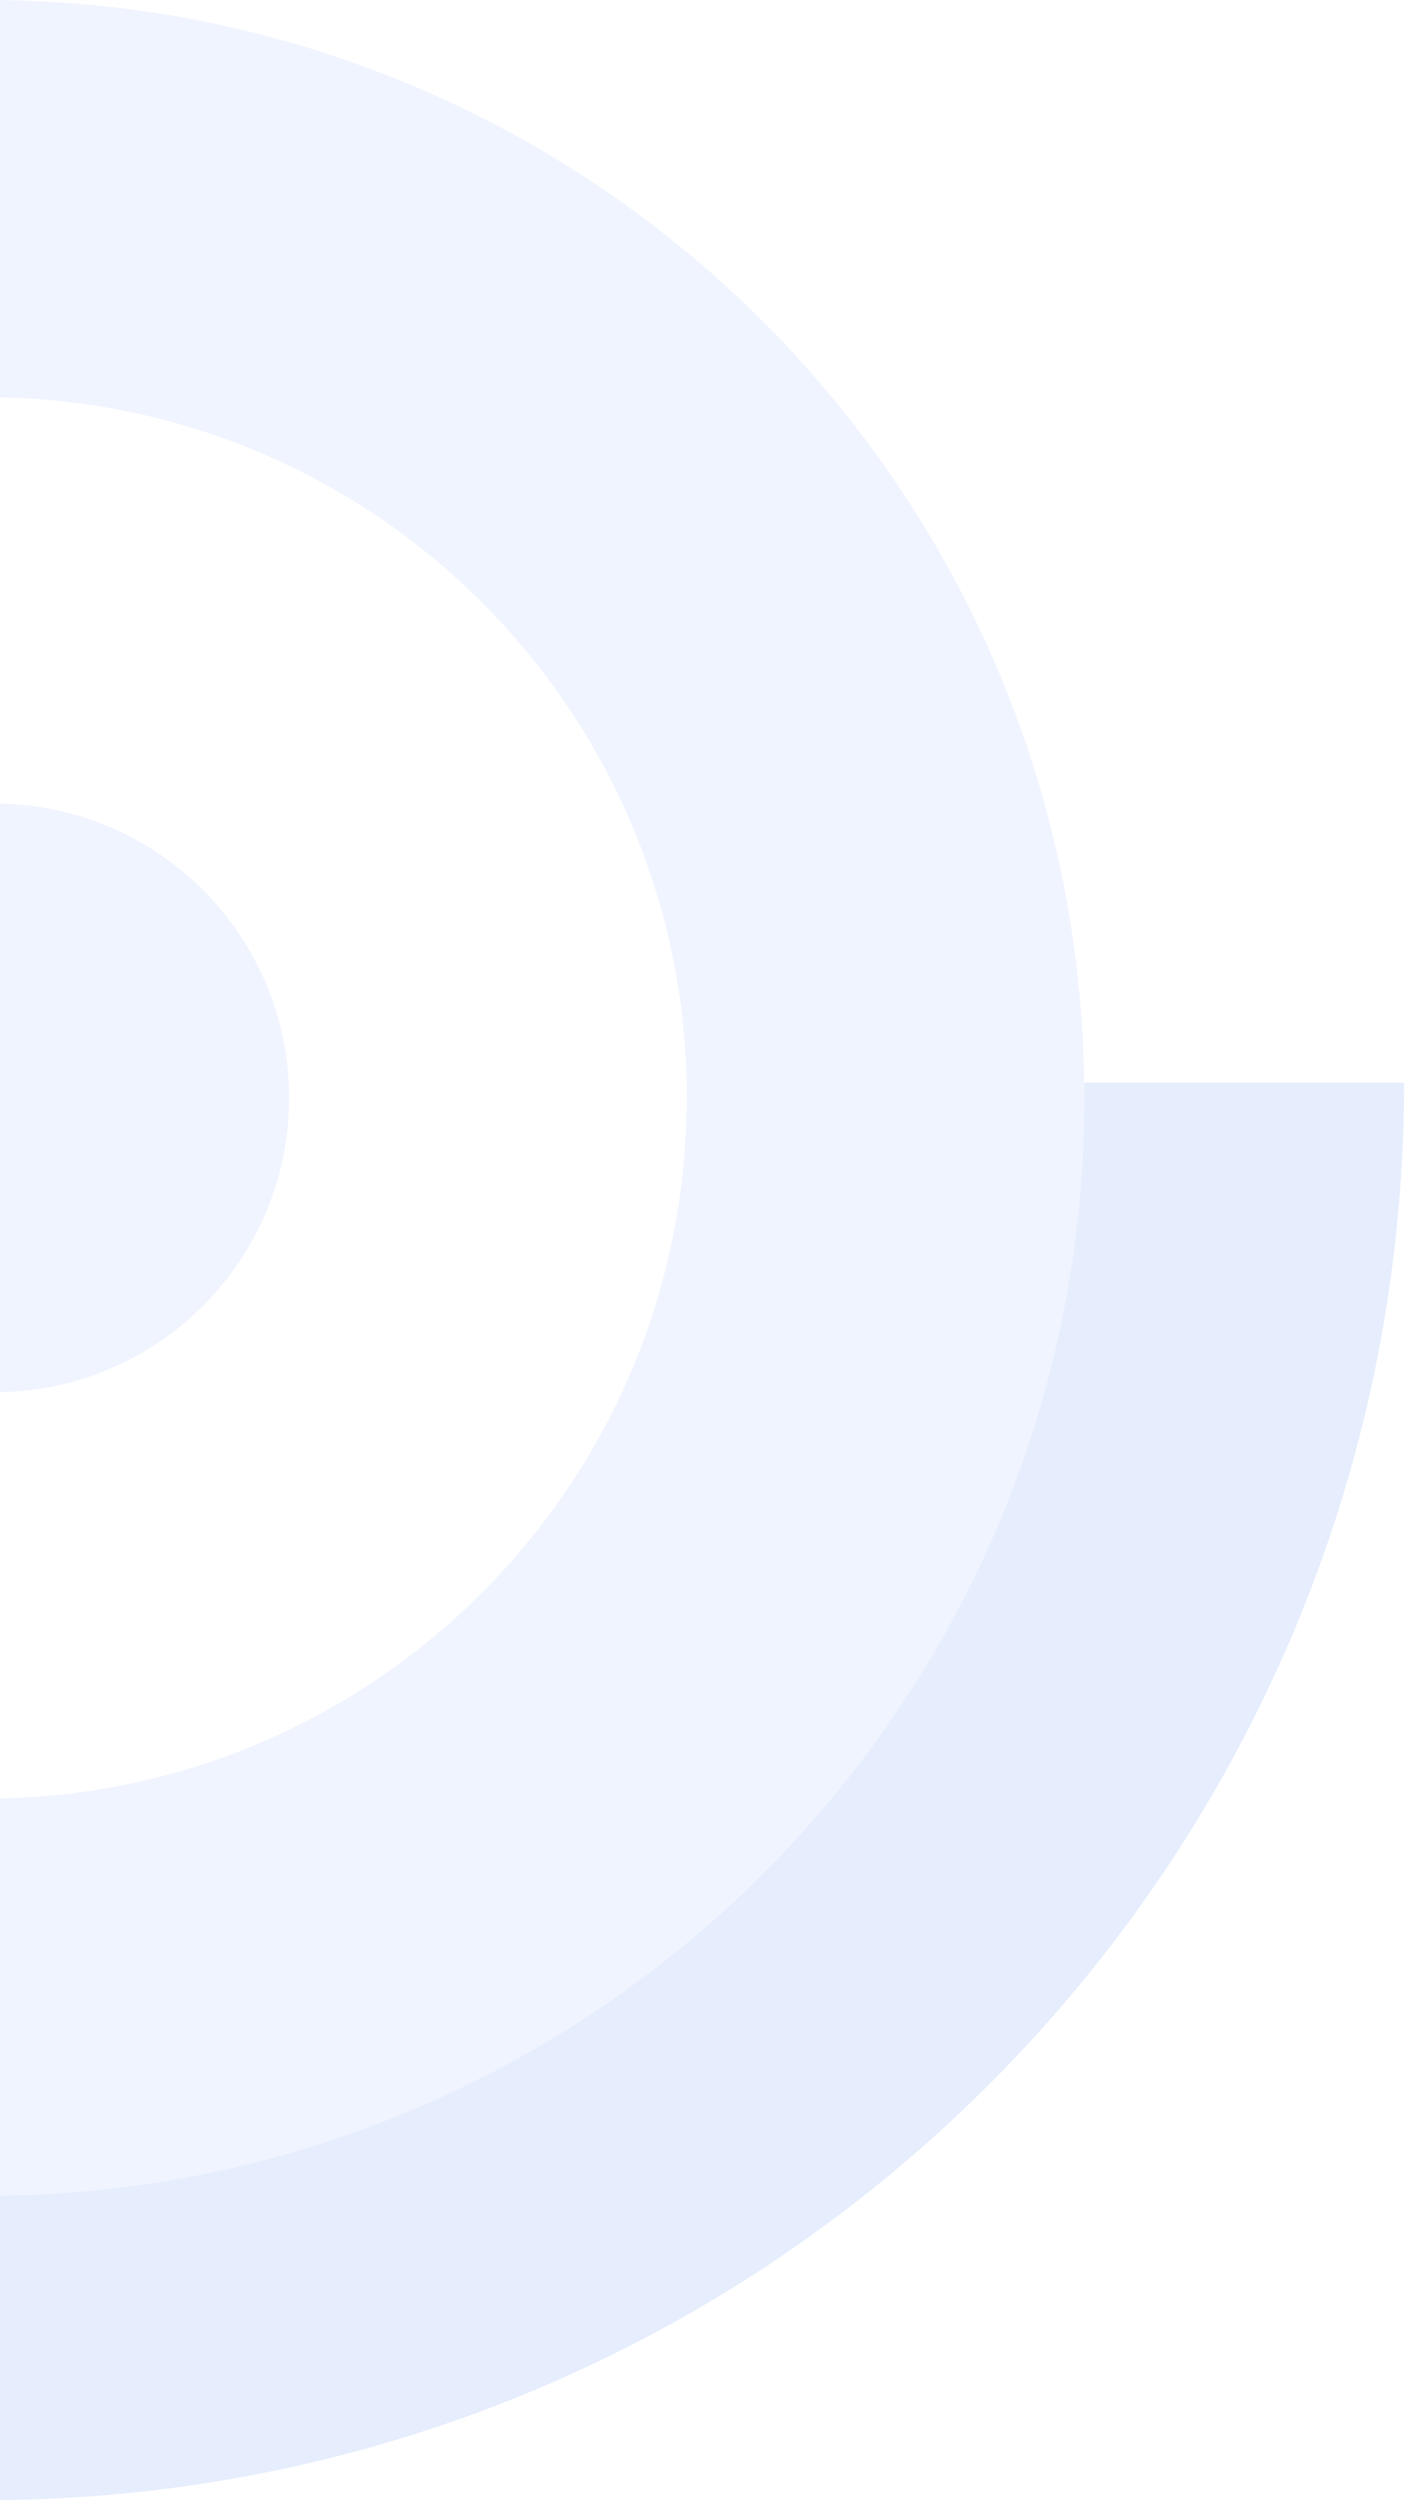
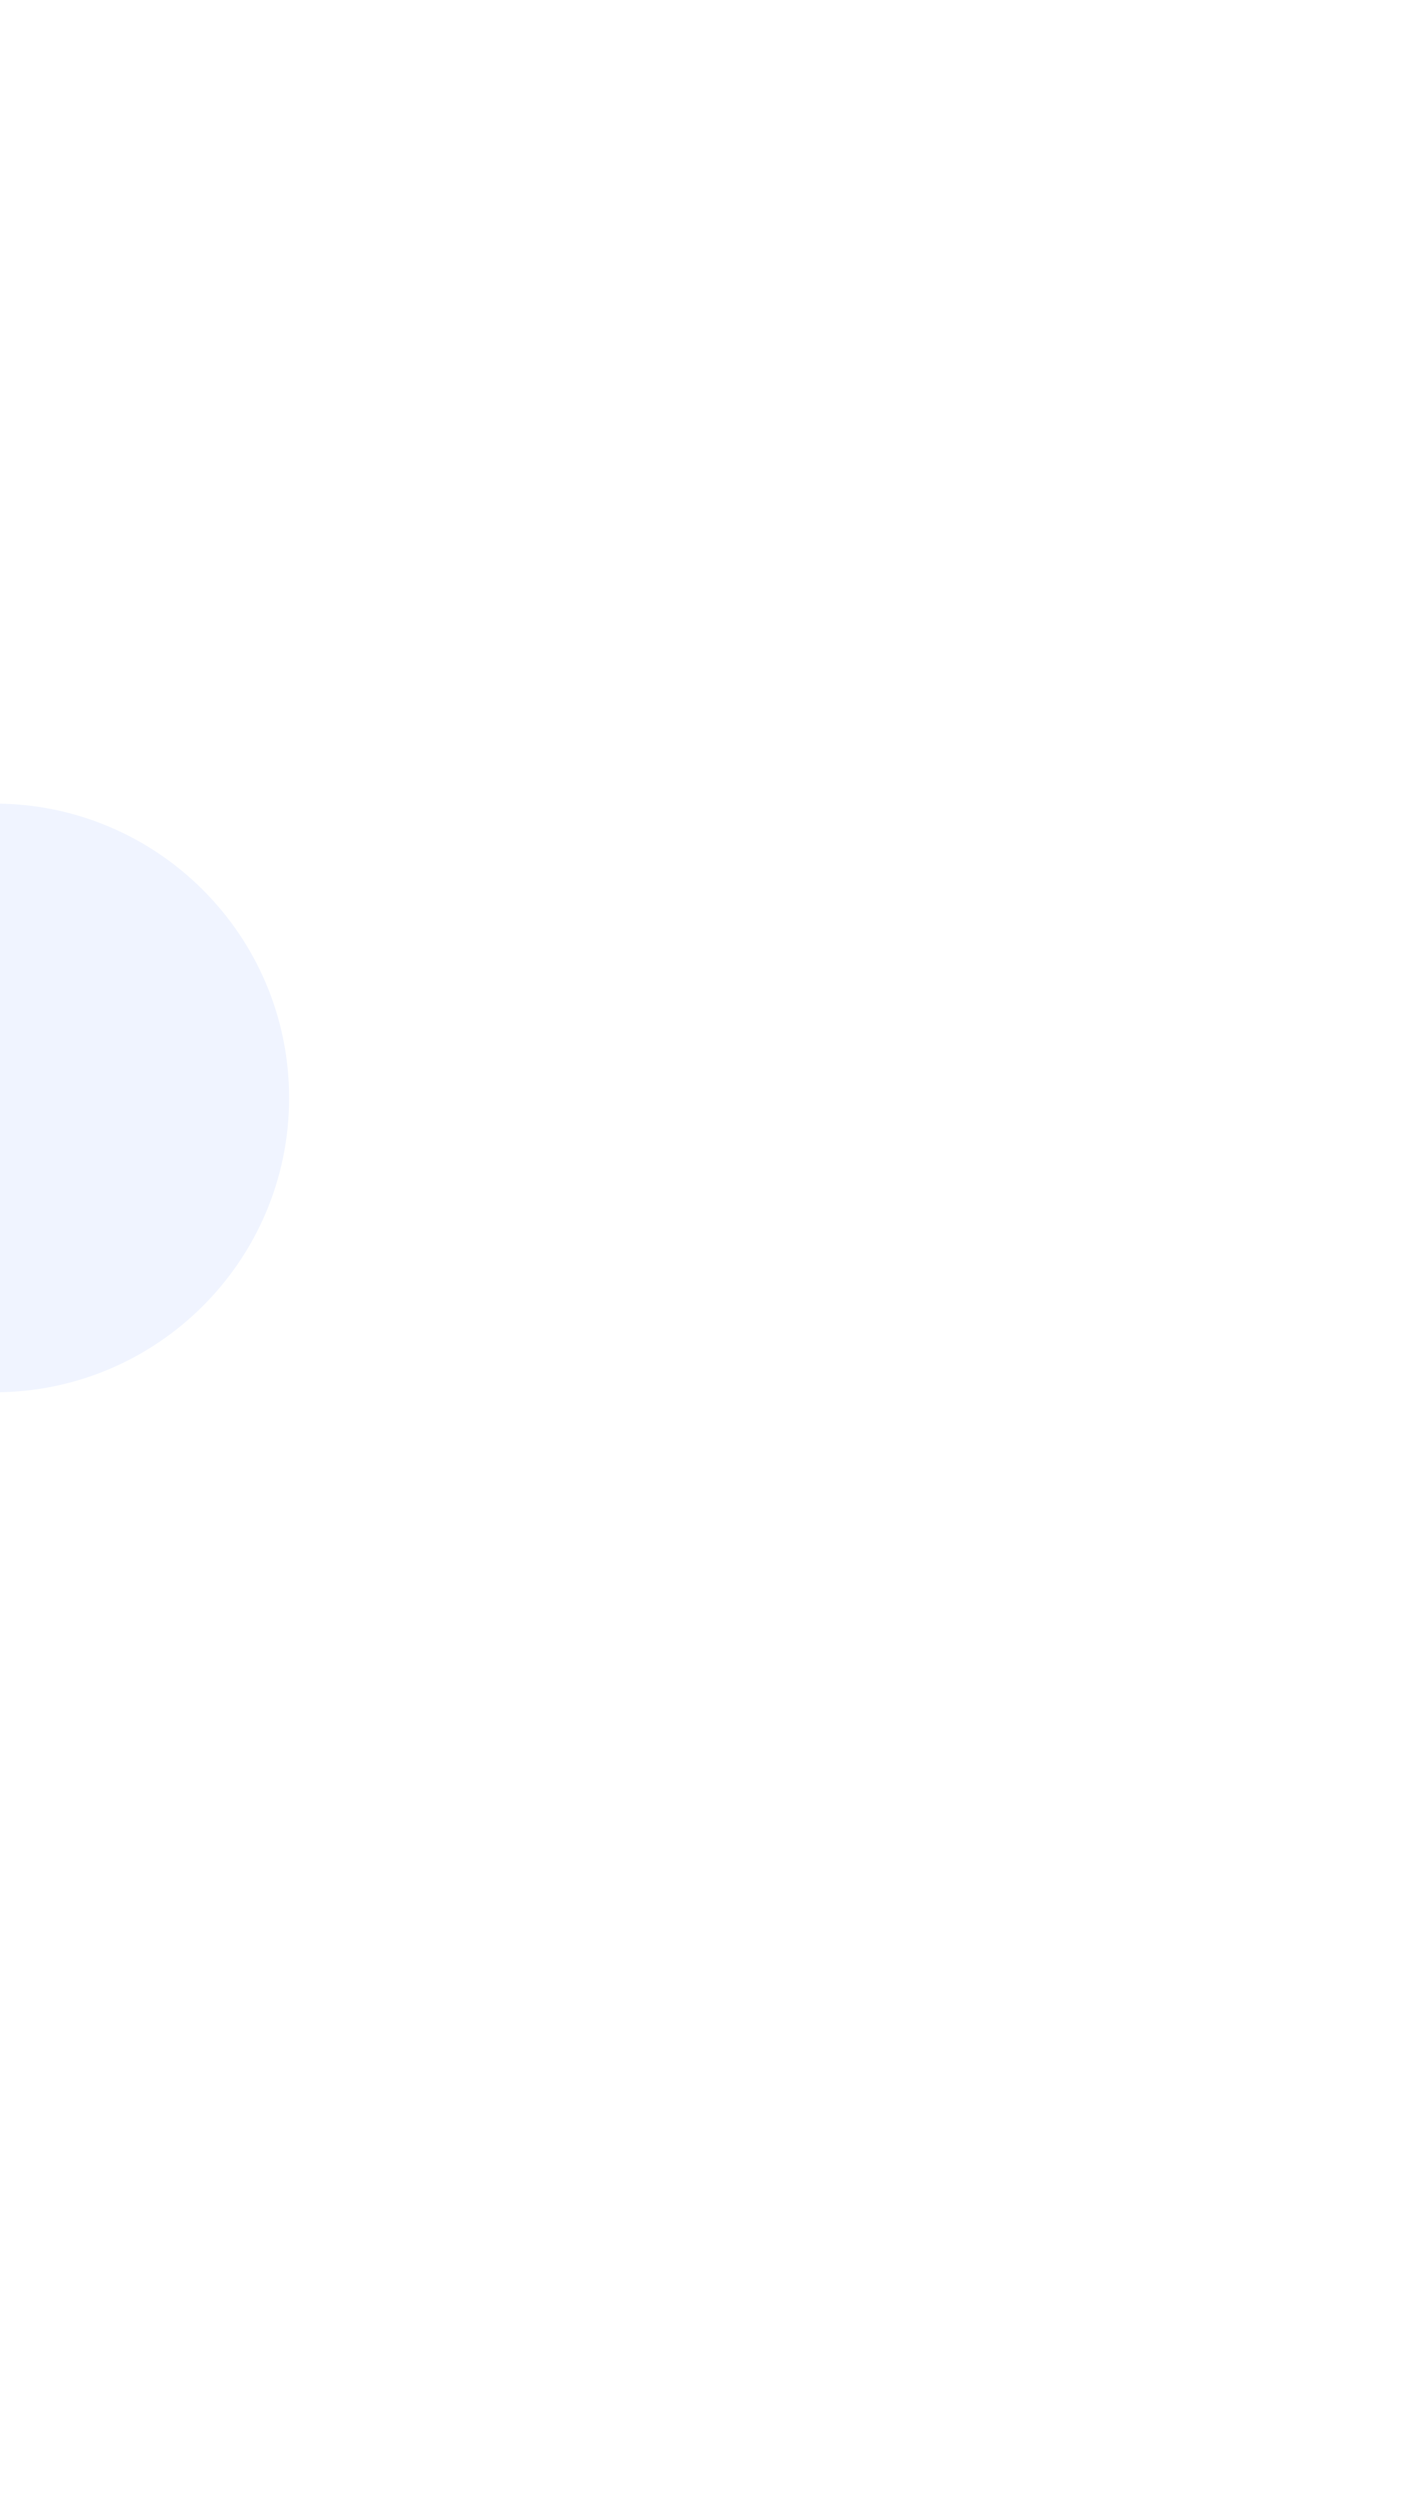
<svg xmlns="http://www.w3.org/2000/svg" width="149" height="265" viewBox="0 0 149 265" fill="none">
  <g opacity="0.5" clip-path="url(#clip0_6_1705)">
-     <path d="M114.983 114.747C114.983 115.321 114.983 115.8 114.983 116.374C114.983 180.59 62.857 232.652 -1.535 232.652V265C81.542 265 148.904 197.721 148.904 114.747H114.888H114.983Z" fill="#CEDCFC" />
-     <path d="M114.983 114.747C114.121 51.201 62.377 0 -1.439 0V42.109C39.093 42.109 71.96 74.457 72.822 114.747C72.822 115.321 72.822 115.8 72.822 116.374C72.822 157.335 39.572 190.639 -1.535 190.639V232.748C62.761 232.748 114.983 180.686 114.983 116.47C114.983 115.896 114.983 115.417 114.983 114.843" fill="#E1EAFF" />
    <path d="M30.661 116.374C30.661 133.601 16.671 147.573 -0.577 147.573C-17.825 147.573 -31.815 133.601 -31.815 116.374C-31.815 99.148 -17.825 85.175 -0.577 85.175C16.671 85.175 30.661 99.148 30.661 116.374Z" fill="#E1EAFF" />
  </g>
  <defs>
    <clipPath id="clip0_6_1705">
      <rect width="266" height="265" fill="white" transform="translate(-117)" />
    </clipPath>
  </defs>
</svg>